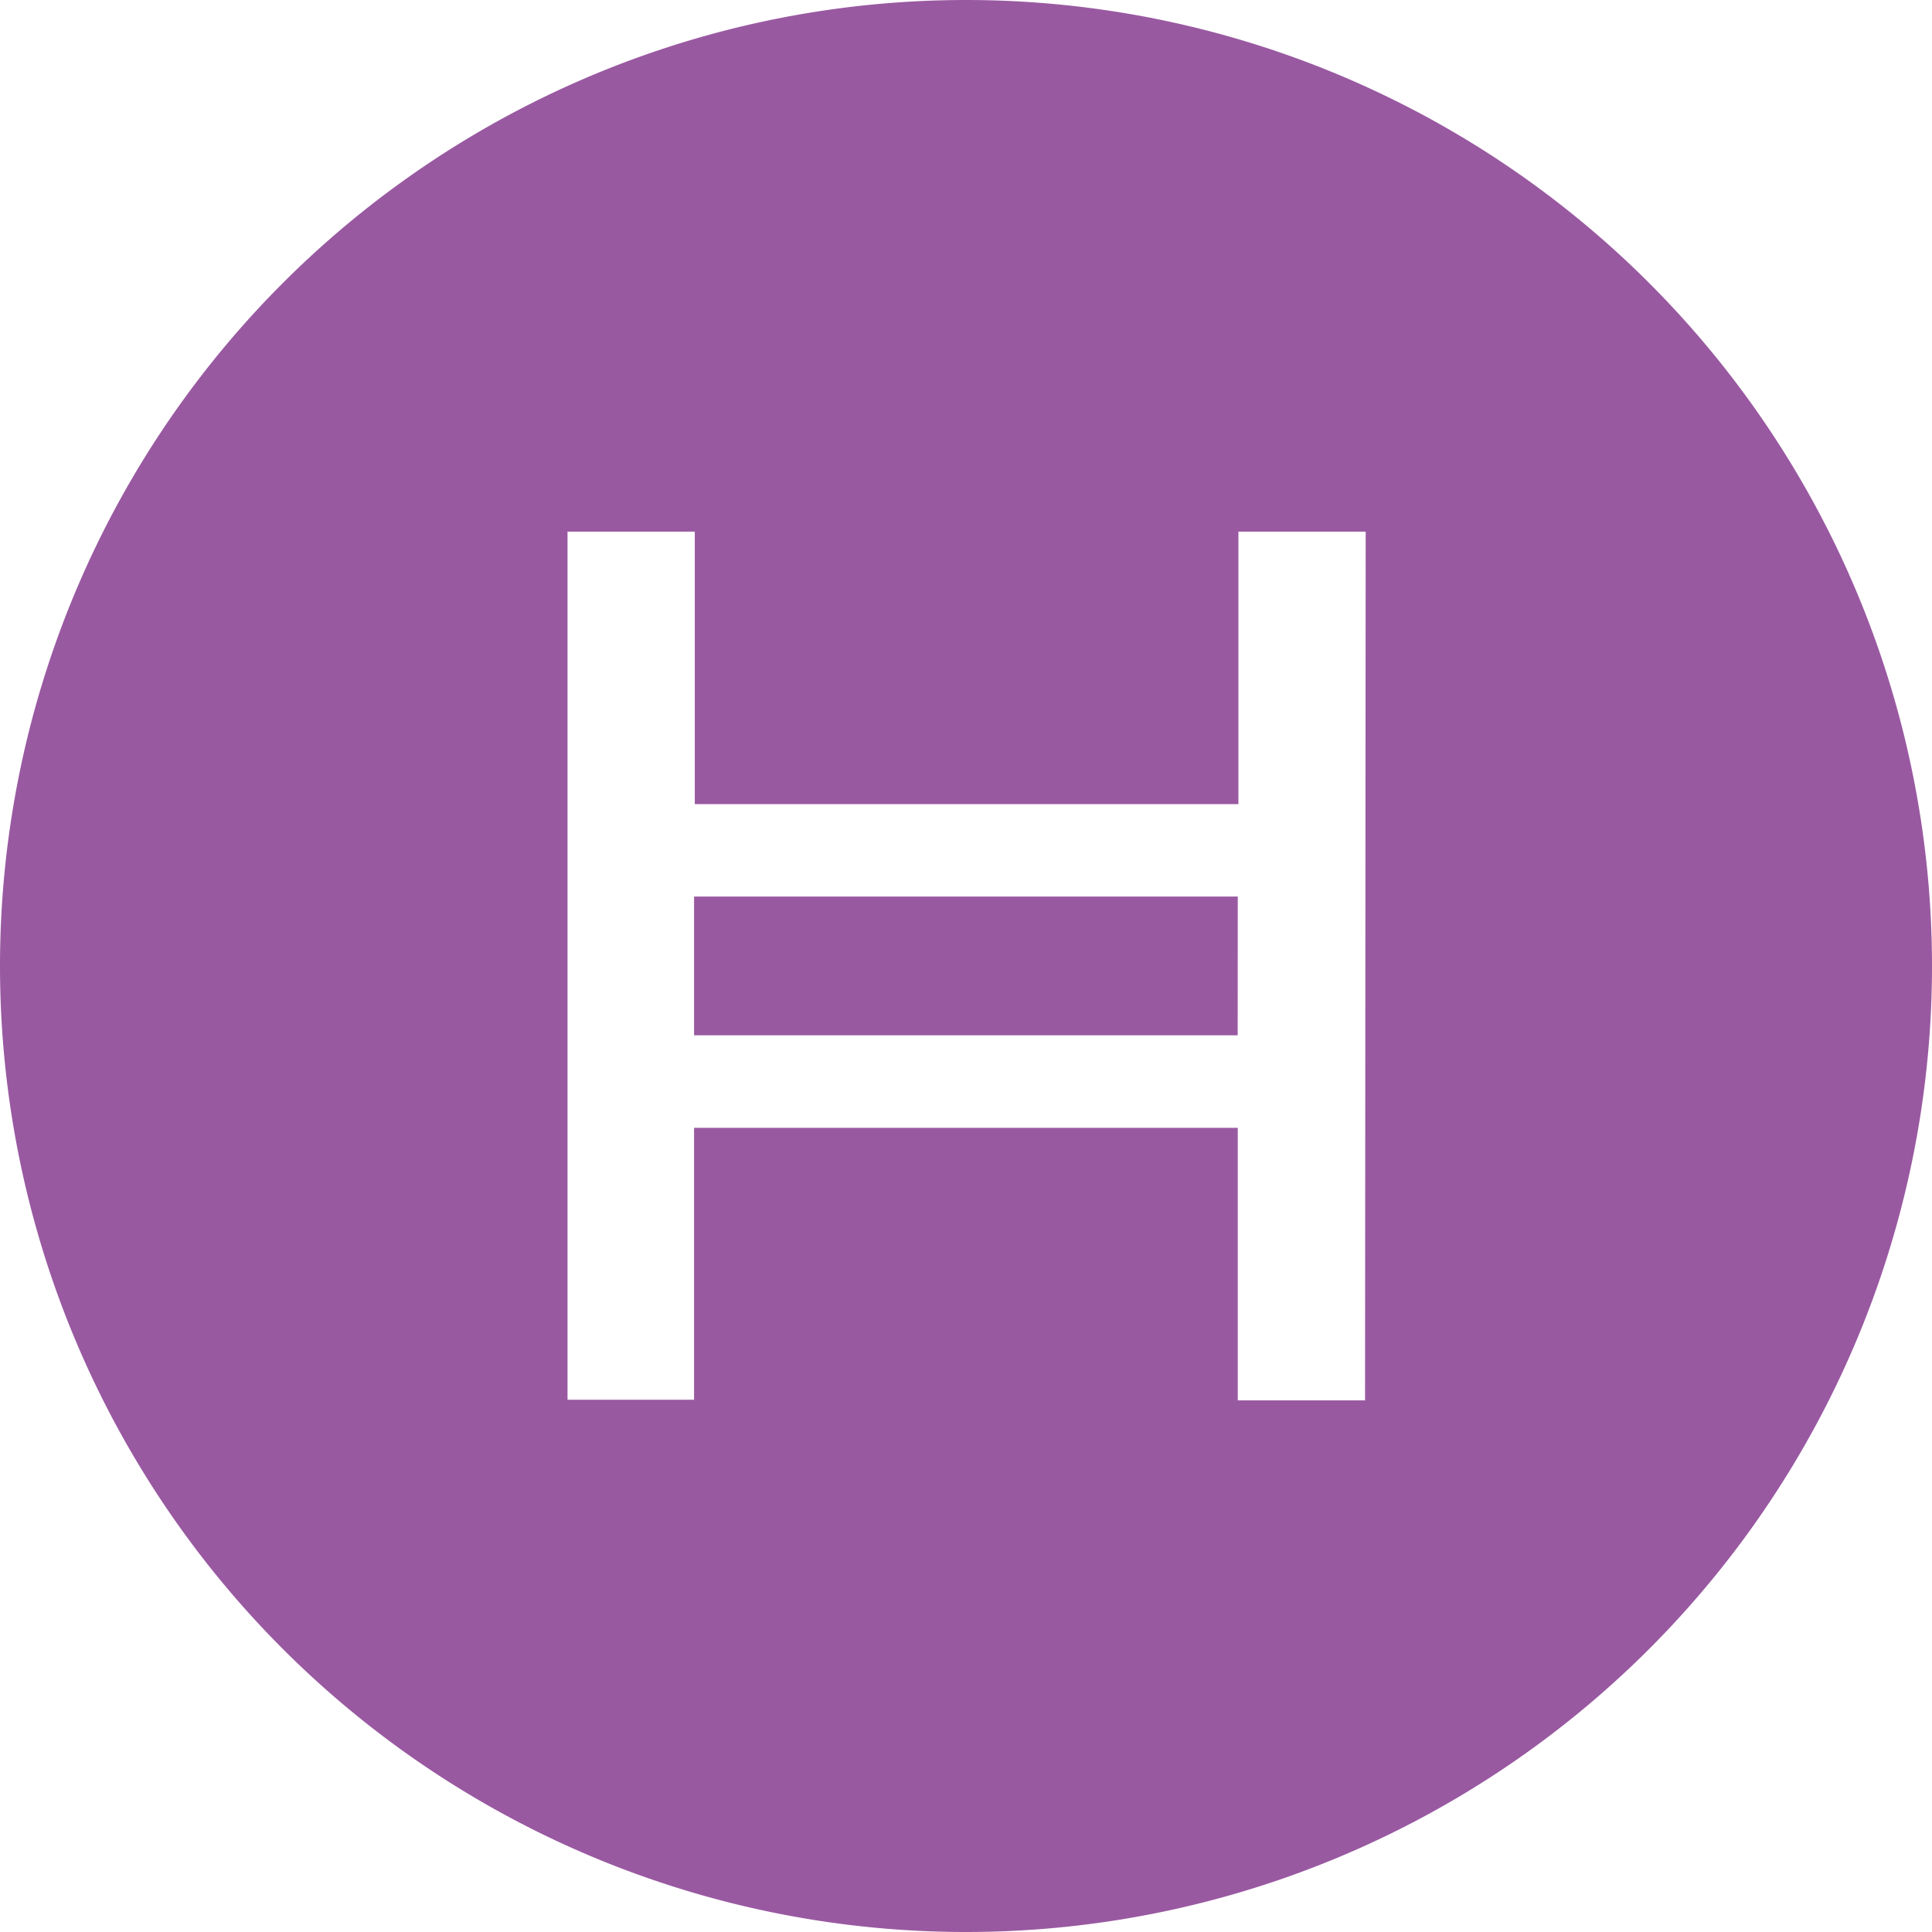
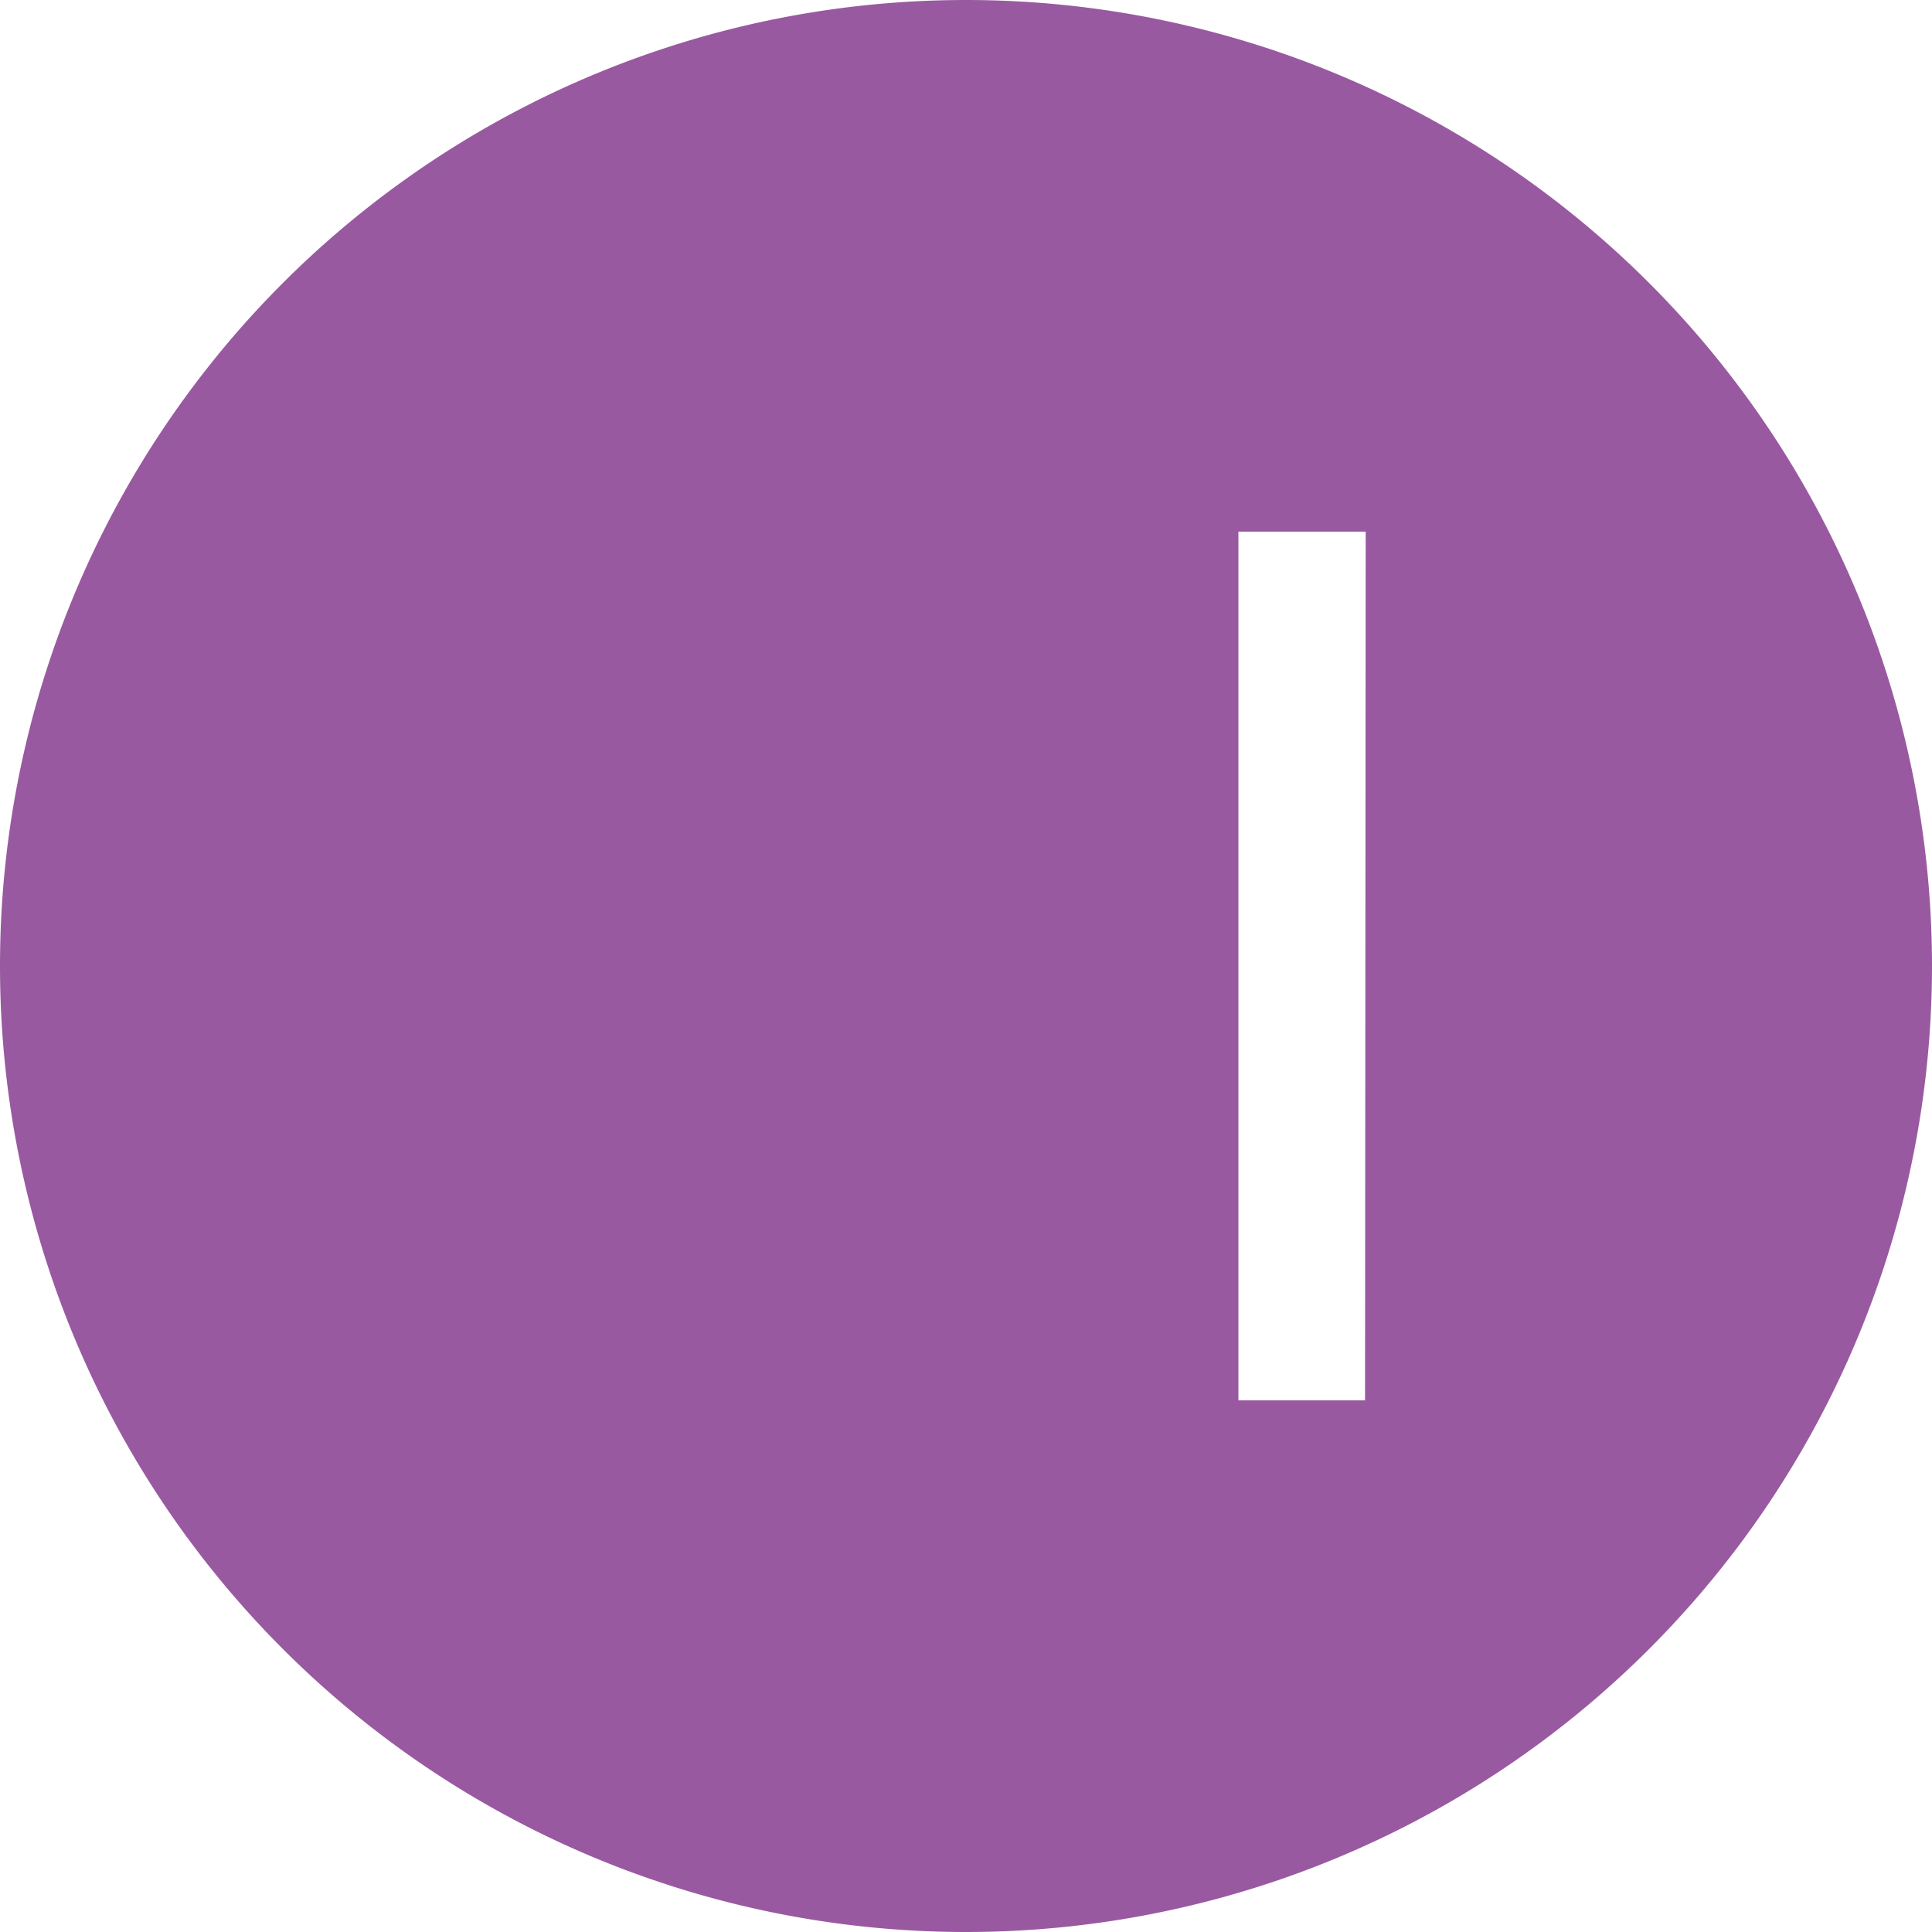
<svg xmlns="http://www.w3.org/2000/svg" role="img" width="32px" height="32px" viewBox="0 0 24 24">
  <title>Hedera</title>
-   <path fill="#9959a1" d="M12 0a12 12 0 1 0 0 24 12 12 0 0 0 0-24Zm4.957 17.396h-1.581V14.01H8.622v3.378H7.05V6.604H8.631v3.385h6.753V6.604h1.581zm-1.581-6.259H8.622v1.724h6.753Z" />
+   <path fill="#9959a1" d="M12 0a12 12 0 1 0 0 24 12 12 0 0 0 0-24Zm4.957 17.396h-1.581V14.01H8.622v3.378H7.05H8.631v3.385h6.753V6.604h1.581zm-1.581-6.259H8.622v1.724h6.753Z" />
</svg>